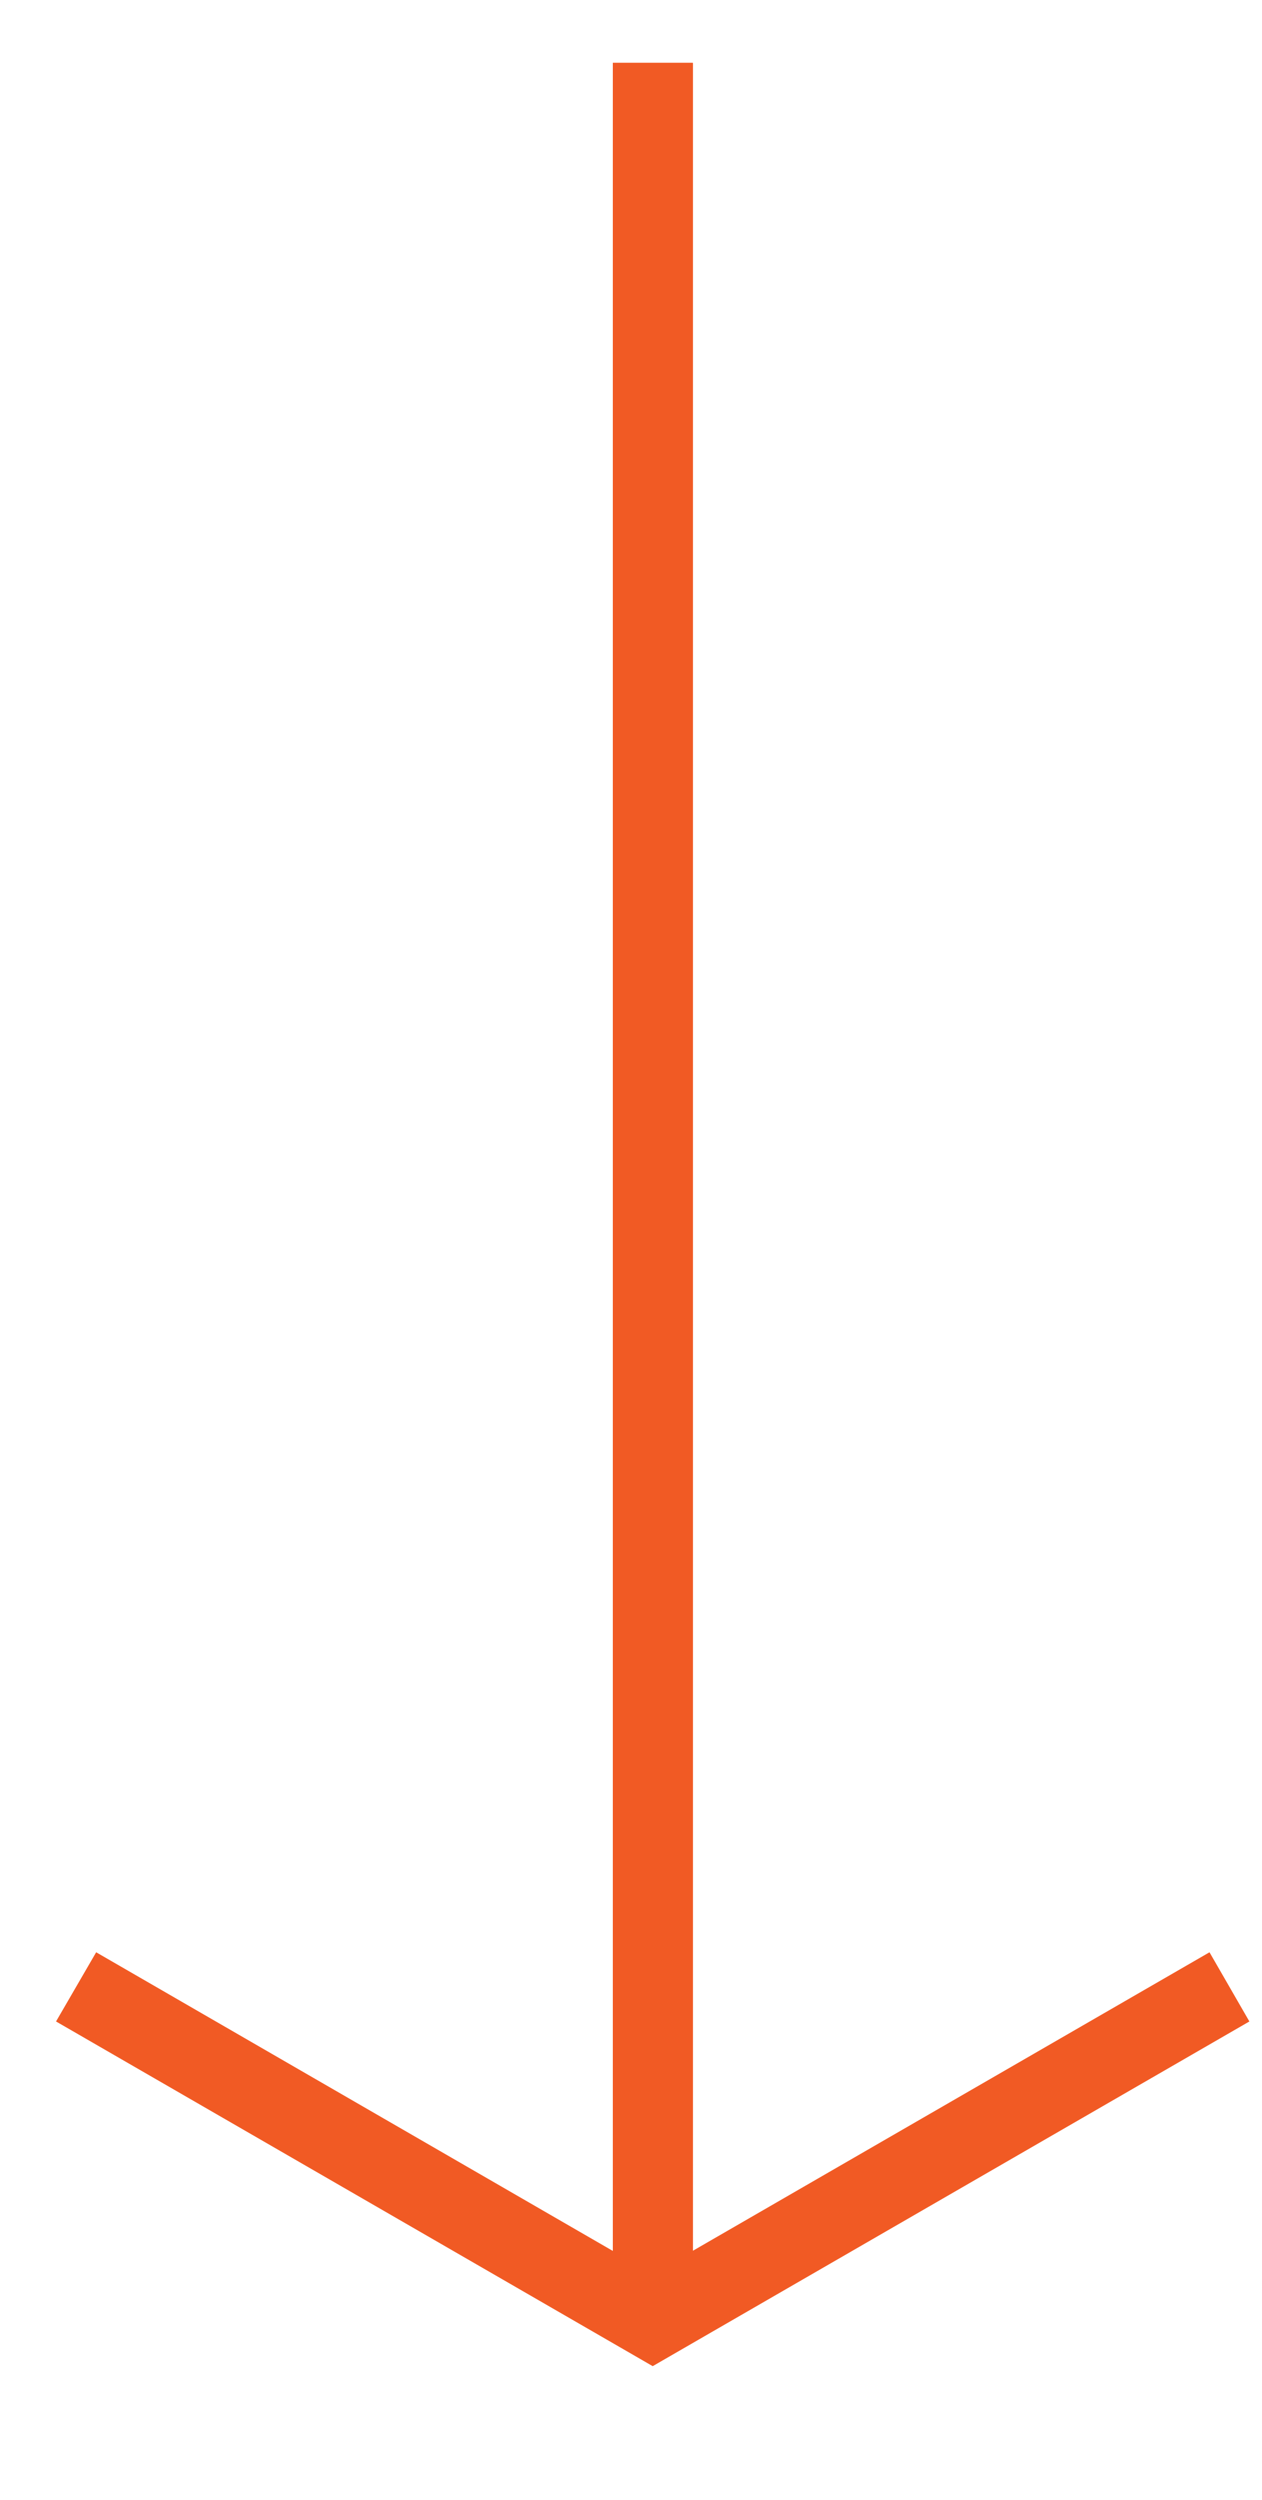
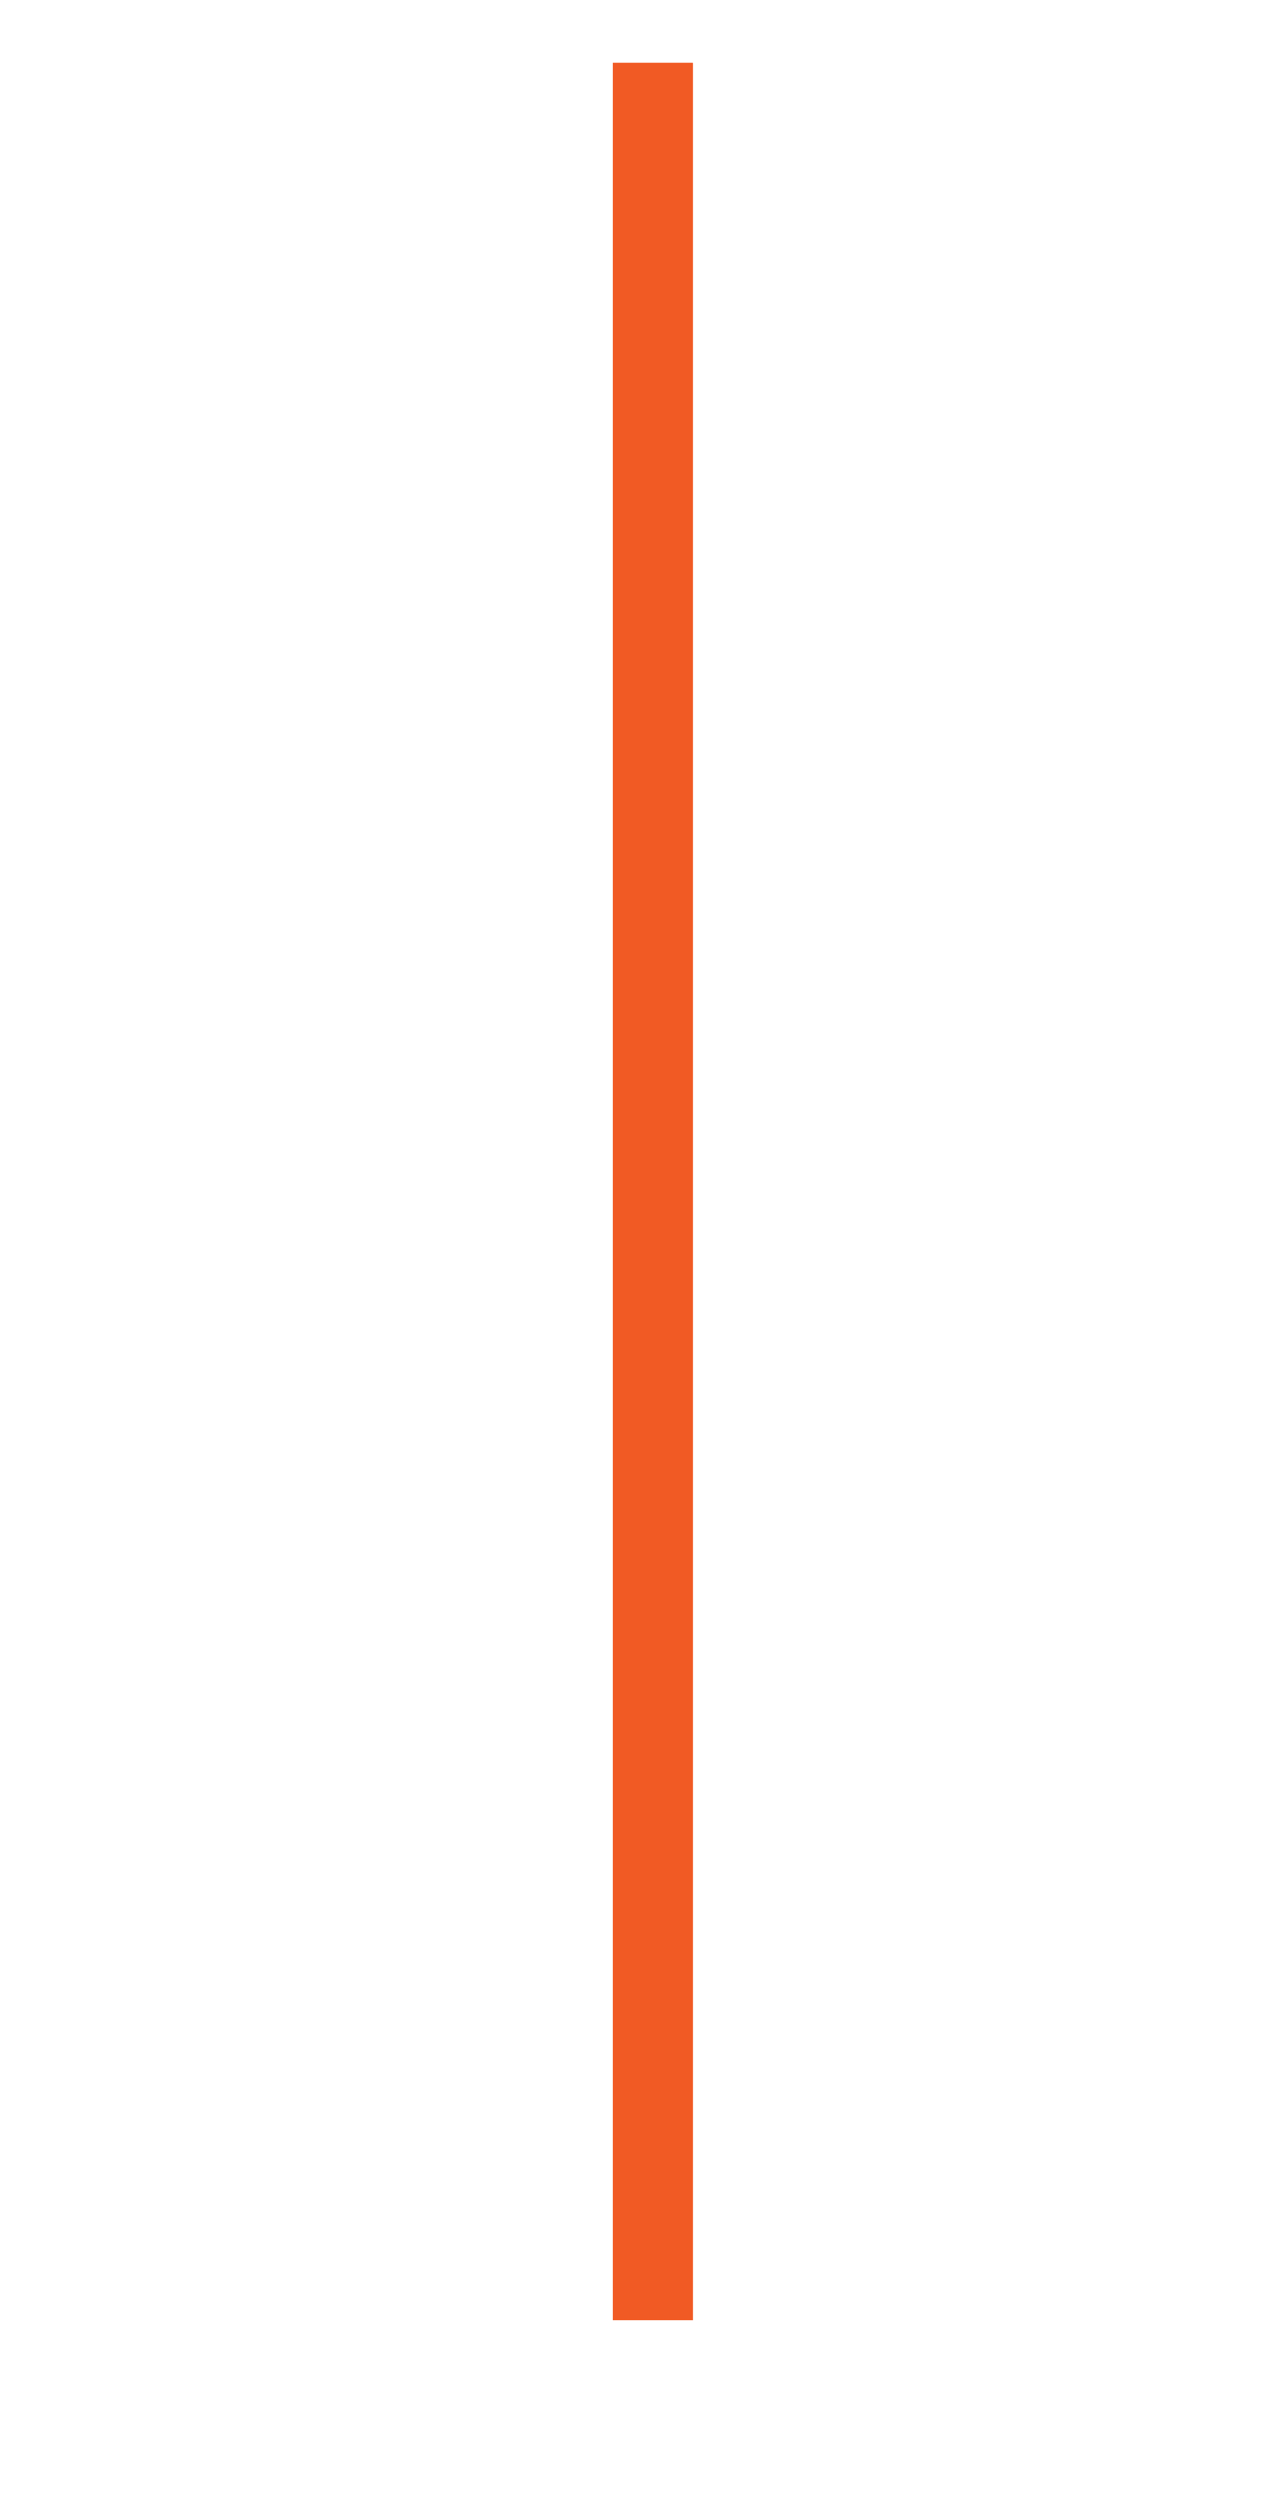
<svg xmlns="http://www.w3.org/2000/svg" version="1.1" id="レイヤー_1" x="0px" y="0px" viewBox="0 0 50 99" style="enable-background:new 0 0 50 99;" xml:space="preserve">
  <style type="text/css">
	.st0{fill:#F15A24;}
</style>
  <g>
    <rect x="24.28" y="2.49" class="st0" width="3.17" height="89.39" />
-     <polygon class="st0" points="25.86,93.7 2.22,80.05 3.81,77.31 25.86,90.05 47.92,77.31 49.5,80.05  " />
    <rect x="24.28" y="2.49" class="st0" width="3.17" height="89.39" />
  </g>
</svg>